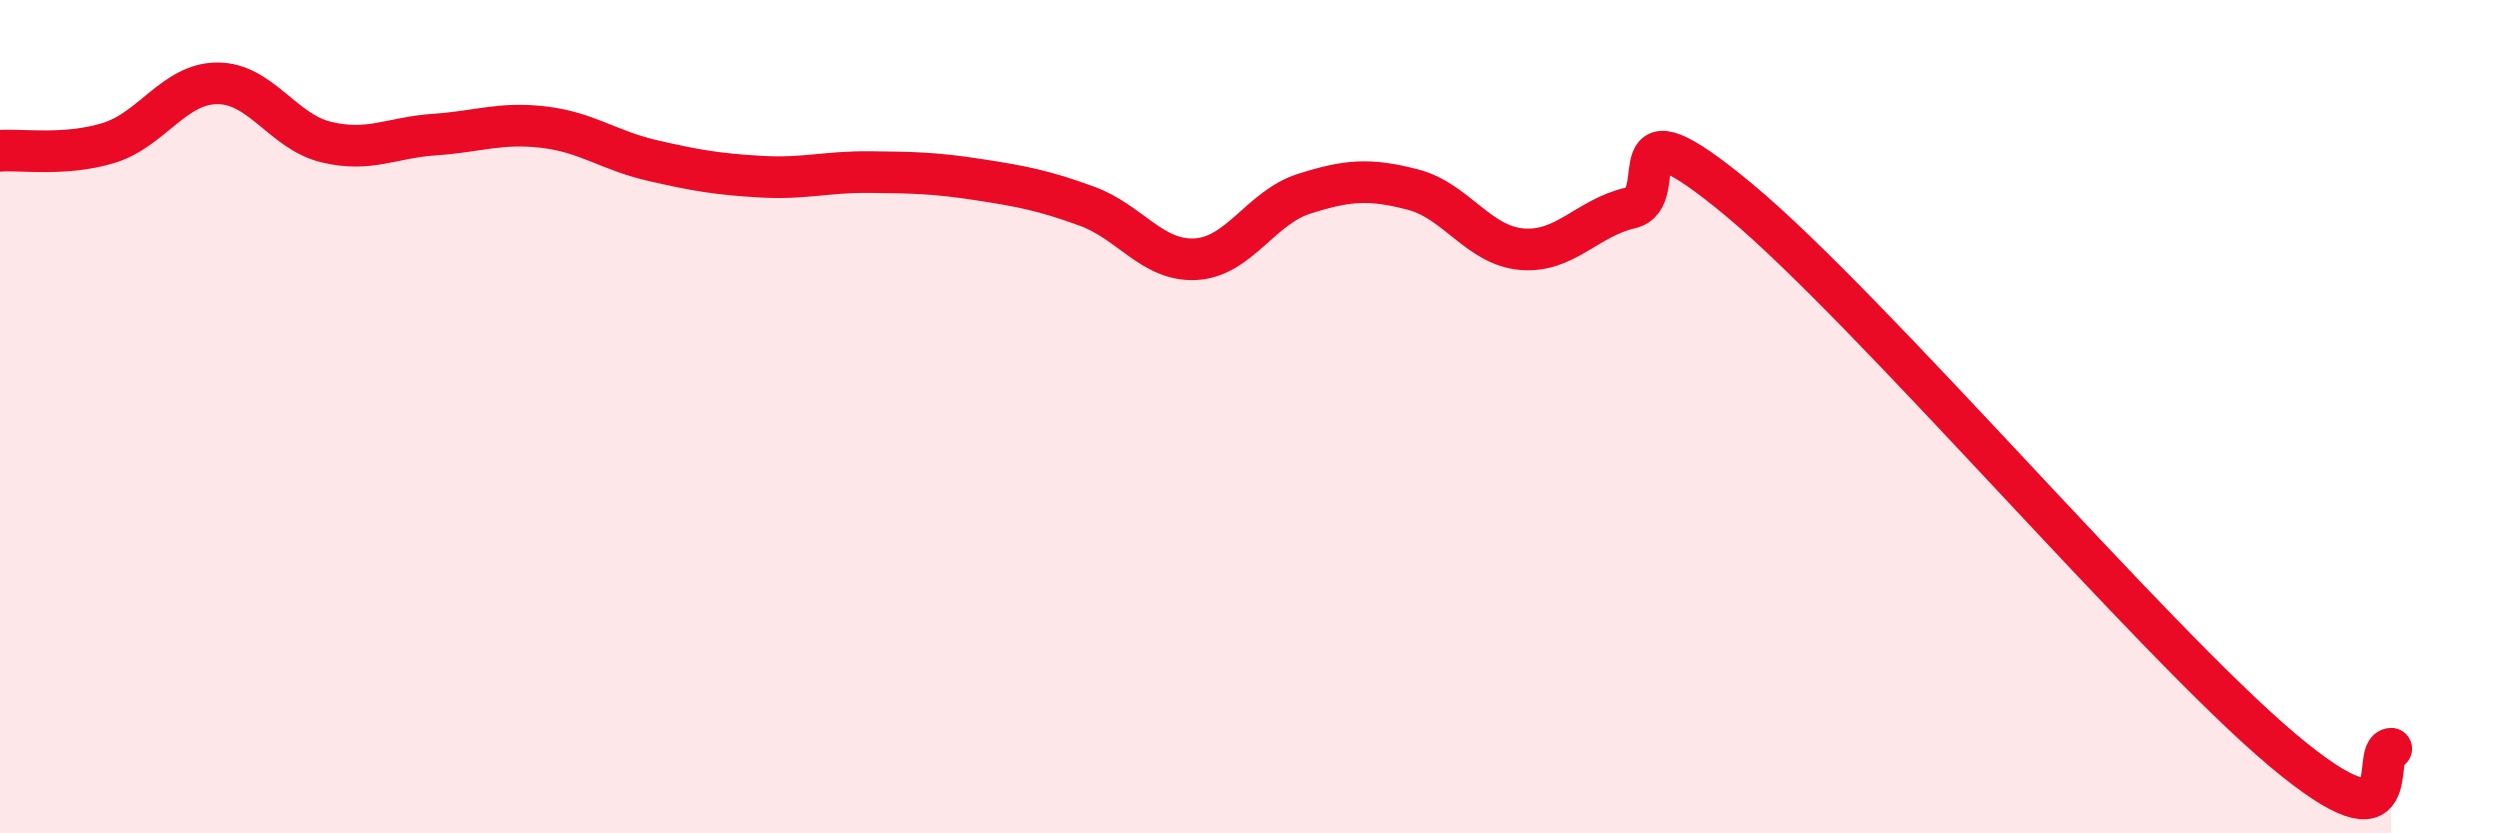
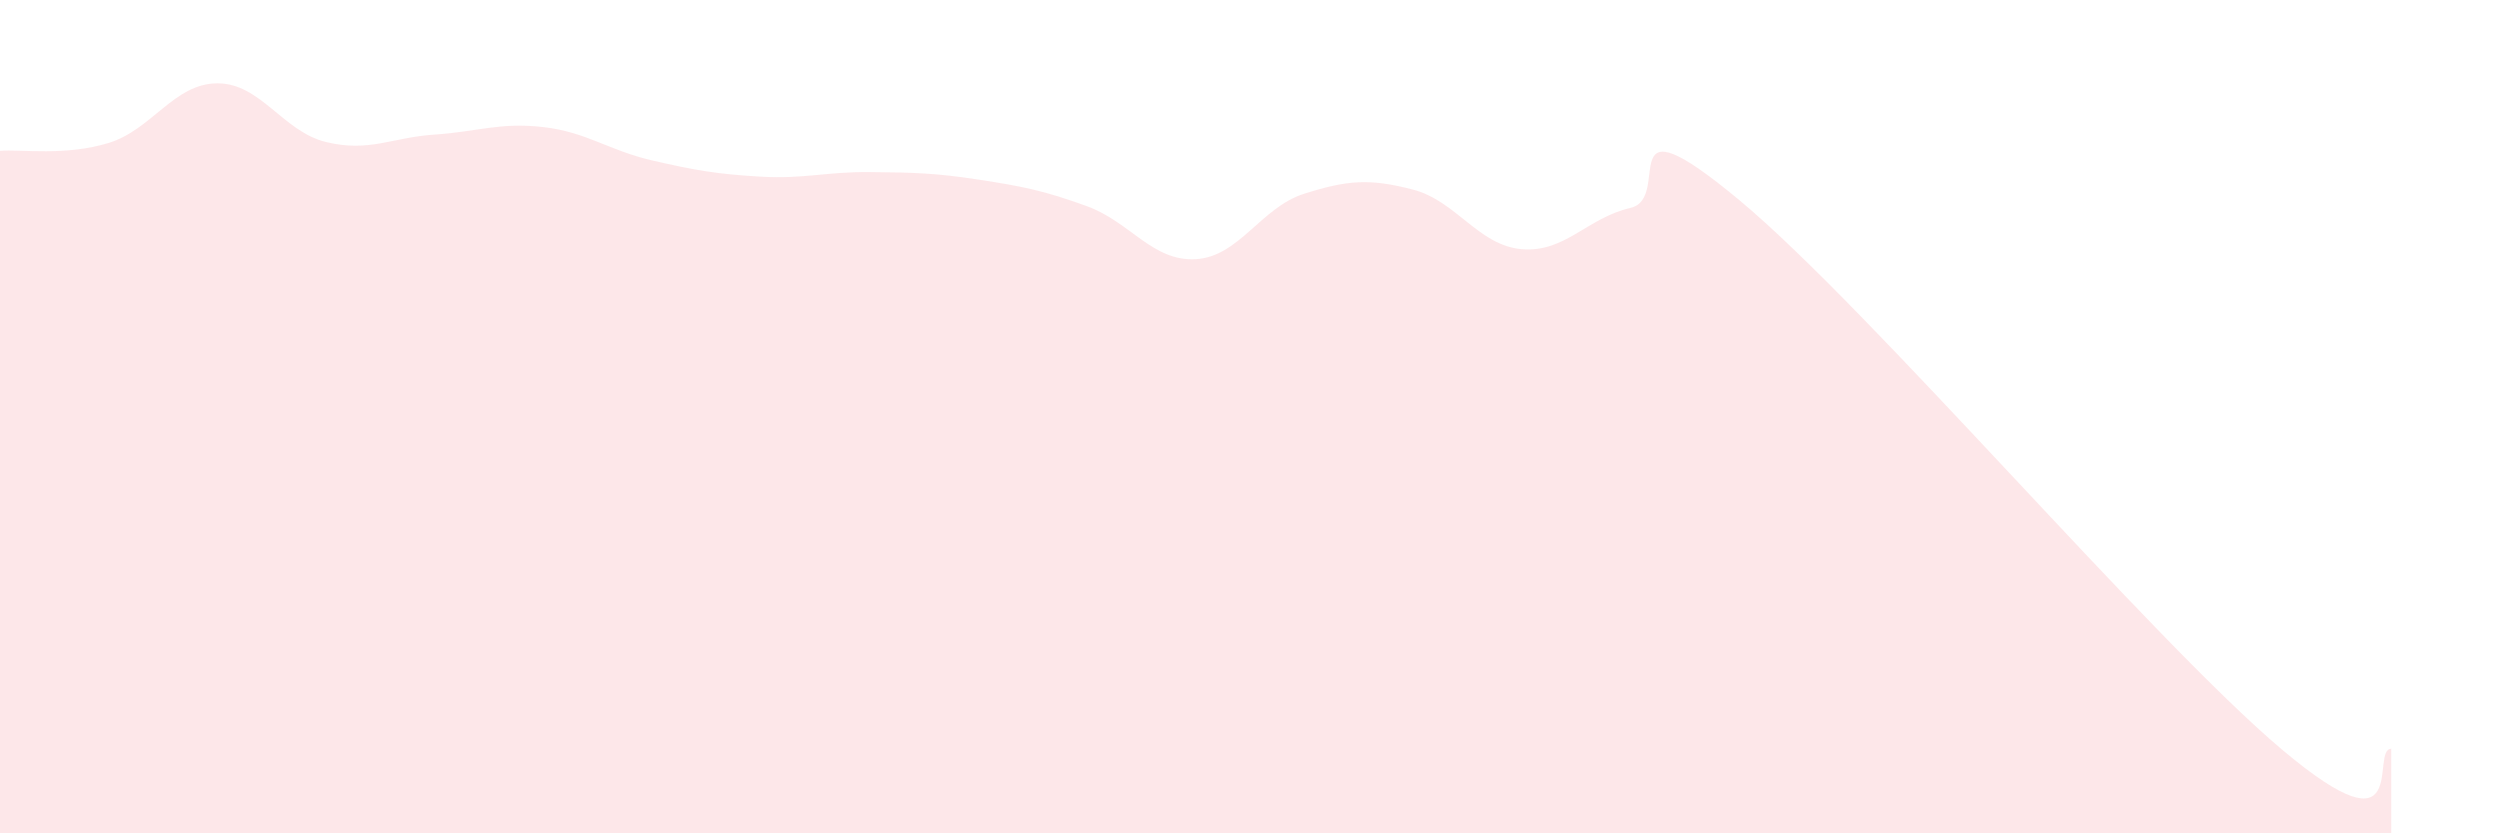
<svg xmlns="http://www.w3.org/2000/svg" width="60" height="20" viewBox="0 0 60 20">
  <path d="M 0,3.62 C 0.52,3.58 1.57,3.75 2.61,3.43 C 3.65,3.11 4.18,2 5.22,2 C 6.26,2 6.79,3.16 7.83,3.41 C 8.87,3.66 9.39,3.3 10.43,3.23 C 11.47,3.16 12,2.93 13.04,3.05 C 14.08,3.17 14.61,3.61 15.65,3.85 C 16.69,4.09 17.22,4.18 18.26,4.24 C 19.3,4.3 19.83,4.12 20.87,4.13 C 21.91,4.14 22.44,4.15 23.48,4.31 C 24.52,4.47 25.05,4.57 26.09,4.95 C 27.13,5.33 27.66,6.28 28.7,6.22 C 29.74,6.16 30.26,4.98 31.3,4.65 C 32.34,4.32 32.87,4.28 33.91,4.55 C 34.95,4.82 35.48,5.89 36.52,5.98 C 37.56,6.07 38.09,5.23 39.13,4.99 C 40.17,4.75 38.61,2.2 41.74,4.8 C 44.87,7.4 51.65,15.37 54.78,18 C 57.91,20.63 56.87,17.98 57.39,17.97L57.39 20L0 20Z" fill="#EB0A25" opacity="0.1" stroke-linecap="round" stroke-linejoin="round" />
-   <path d="M 0,3.62 C 0.52,3.58 1.57,3.75 2.61,3.43 C 3.65,3.11 4.18,2 5.22,2 C 6.26,2 6.79,3.16 7.83,3.41 C 8.87,3.66 9.39,3.3 10.43,3.23 C 11.47,3.16 12,2.93 13.04,3.05 C 14.08,3.17 14.61,3.61 15.65,3.85 C 16.69,4.09 17.22,4.18 18.26,4.24 C 19.3,4.3 19.83,4.12 20.87,4.13 C 21.91,4.14 22.44,4.15 23.48,4.31 C 24.52,4.47 25.05,4.57 26.09,4.95 C 27.13,5.33 27.66,6.28 28.7,6.22 C 29.74,6.16 30.26,4.98 31.3,4.65 C 32.34,4.32 32.87,4.28 33.91,4.55 C 34.95,4.82 35.48,5.89 36.52,5.98 C 37.56,6.07 38.09,5.23 39.13,4.99 C 40.17,4.75 38.61,2.2 41.74,4.8 C 44.87,7.4 51.65,15.37 54.78,18 C 57.91,20.63 56.87,17.98 57.39,17.97" stroke="#EB0A25" stroke-width="1" fill="none" stroke-linecap="round" stroke-linejoin="round" />
</svg>